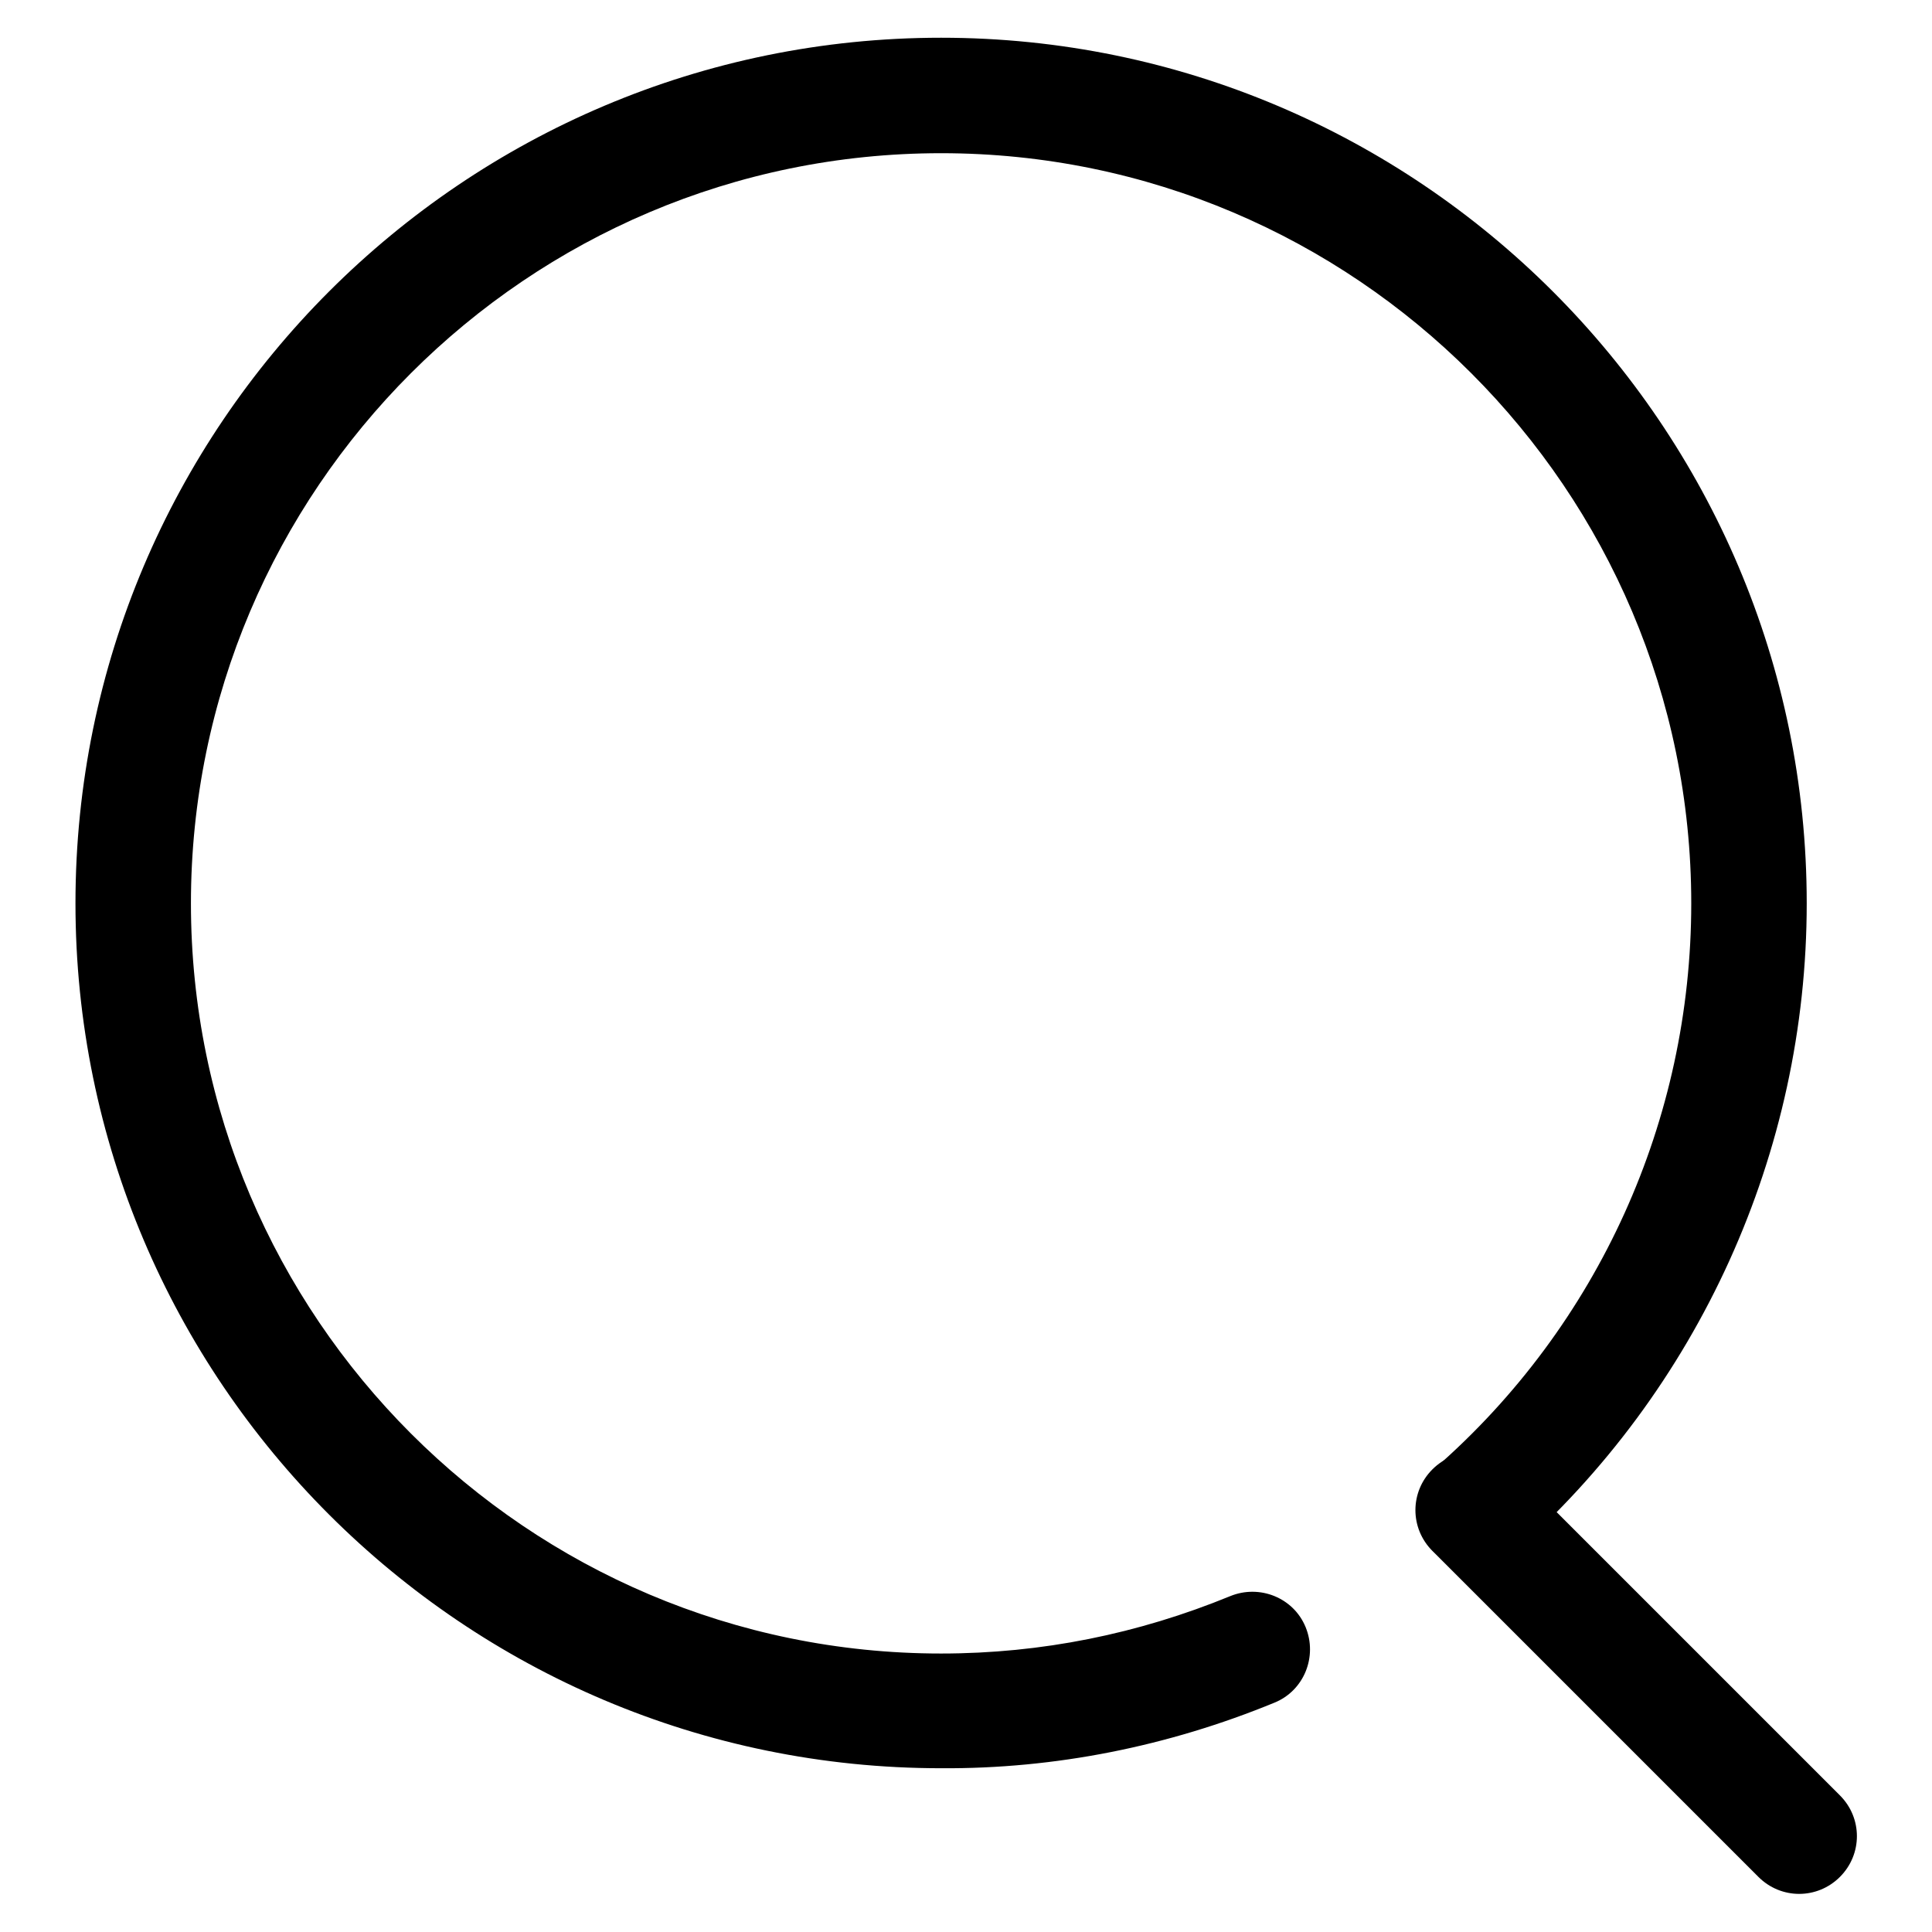
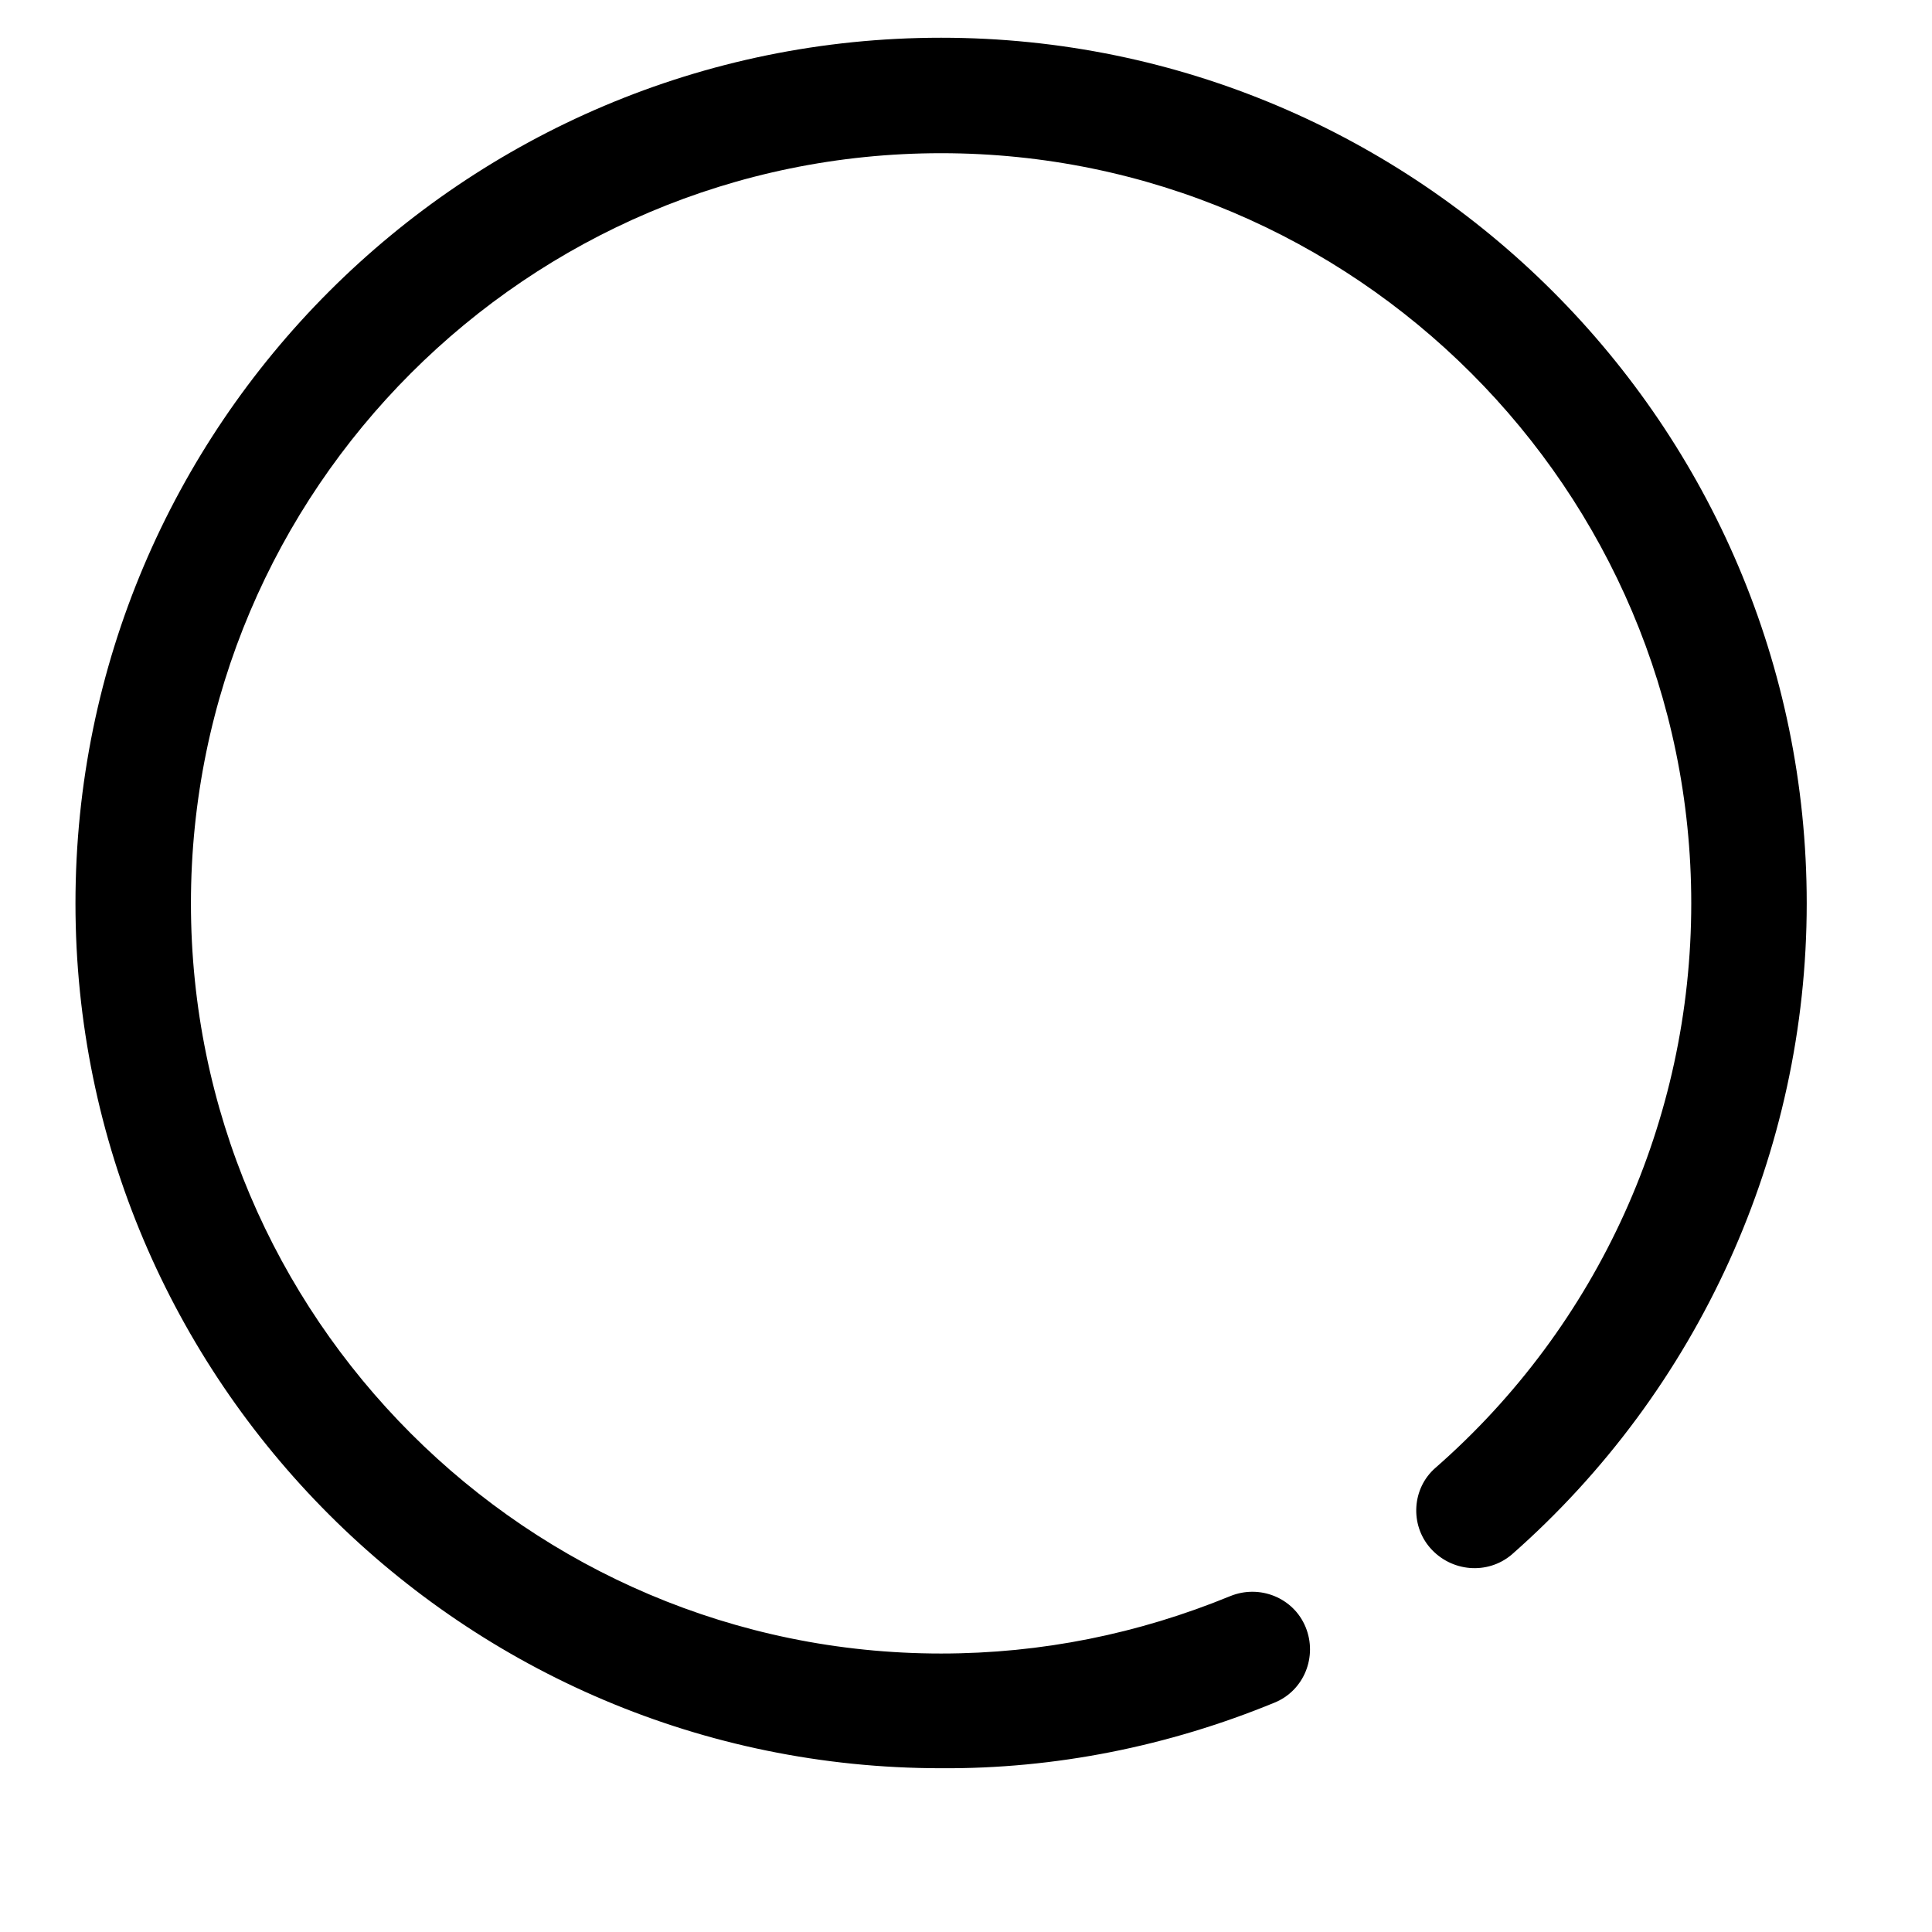
<svg xmlns="http://www.w3.org/2000/svg" version="1.1" x="0px" y="0px" viewBox="0 0 256 256" enable-background="new 0 0 256 256" xml:space="preserve">
  <g>
    <path fill="#000000" d="M124.7,234.3C61.4,234.3,10,182.9,10,119.7C10,56.4,61.4,5,124.7,5c63.2,0,114.7,51.4,114.7,114.7 c0,33-14.3,64.5-39.1,86.3c-3.2,2.7-8,2.3-10.8-0.9c-2.7-3.1-2.4-7.9,0.7-10.6c21.6-18.9,33.9-46.1,33.9-74.8 c0-54.8-44.6-99.4-99.4-99.4c-54.8,0-99.4,44.6-99.4,99.4c0,54.8,44.6,99.4,99.4,99.4c13.3,0,26.1-2.6,38.3-7.6 c3.9-1.6,8.4,0.2,10,4.1c1.6,3.9-0.2,8.4-4.1,10C154.8,231.4,139.8,234.4,124.7,234.3L124.7,234.3z" />
-     <path fill="#000000" d="M243.8,237.9c3,3,3,7.8,0,10.8c-3,3-7.8,3-10.8,0l-43.2-43.2c-3-3-3-7.8,0-10.8c3-3,7.8-3,10.8,0 L243.8,237.9z" />
  </g>
</svg>